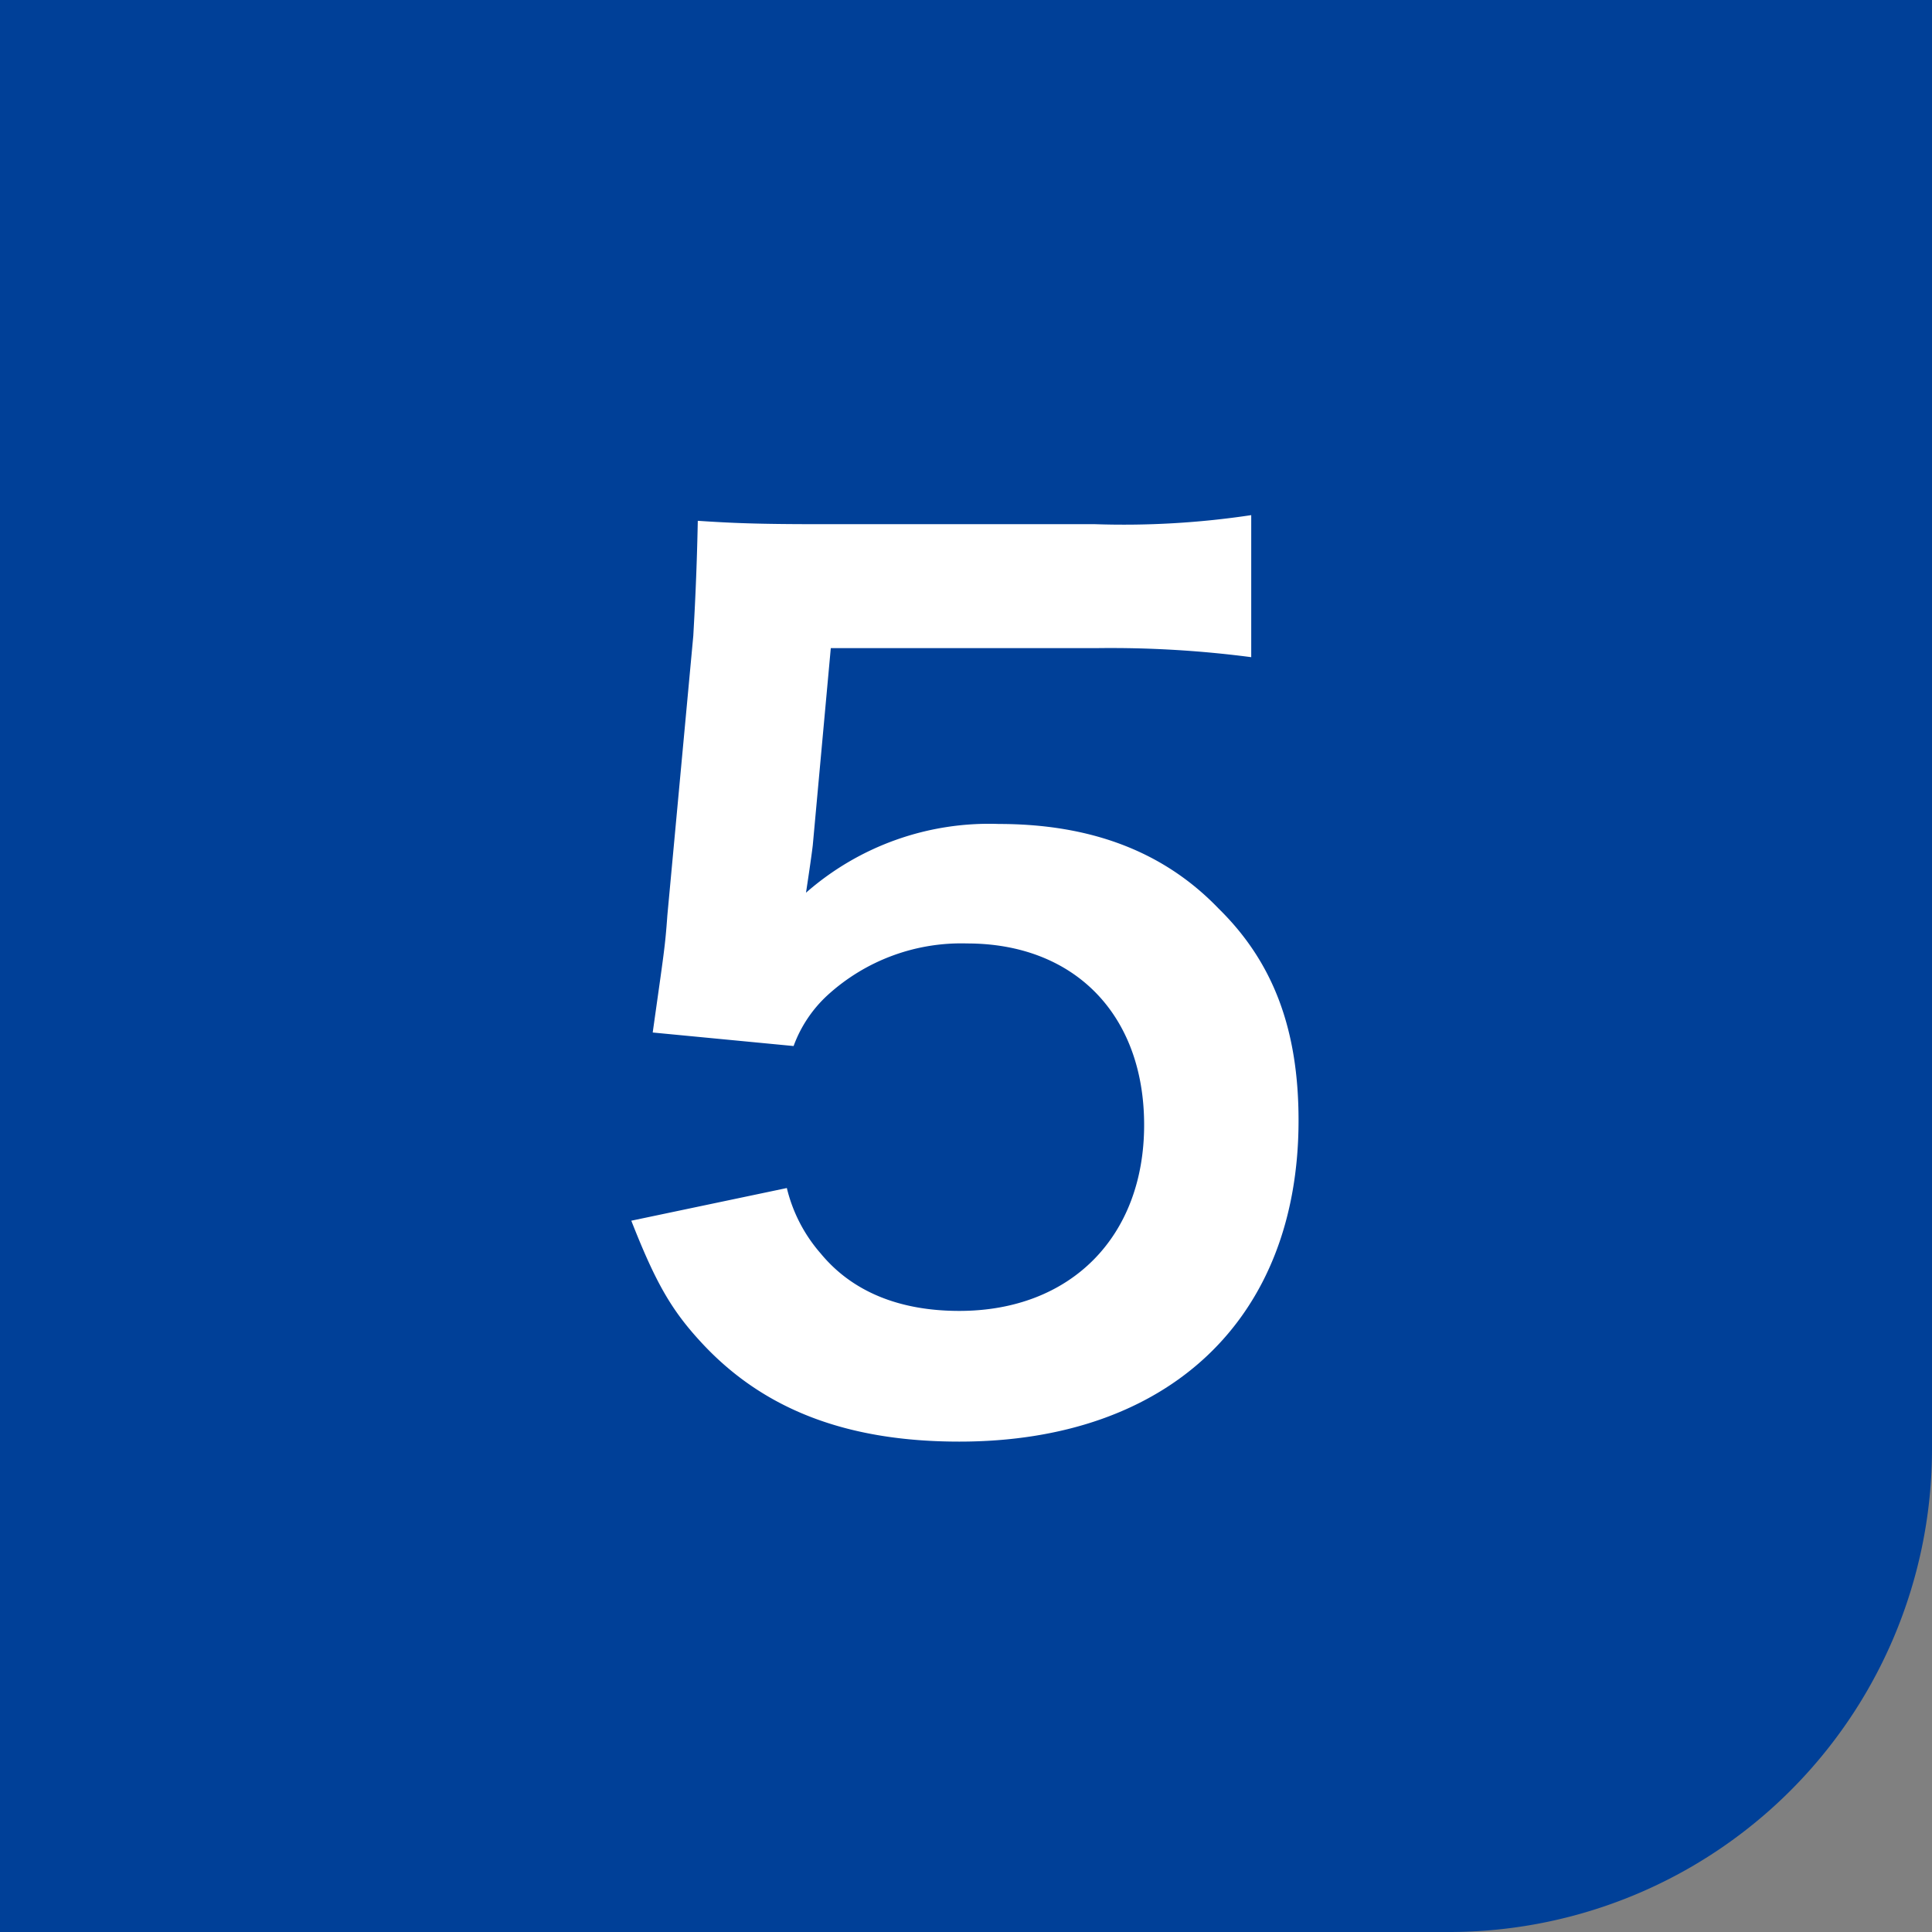
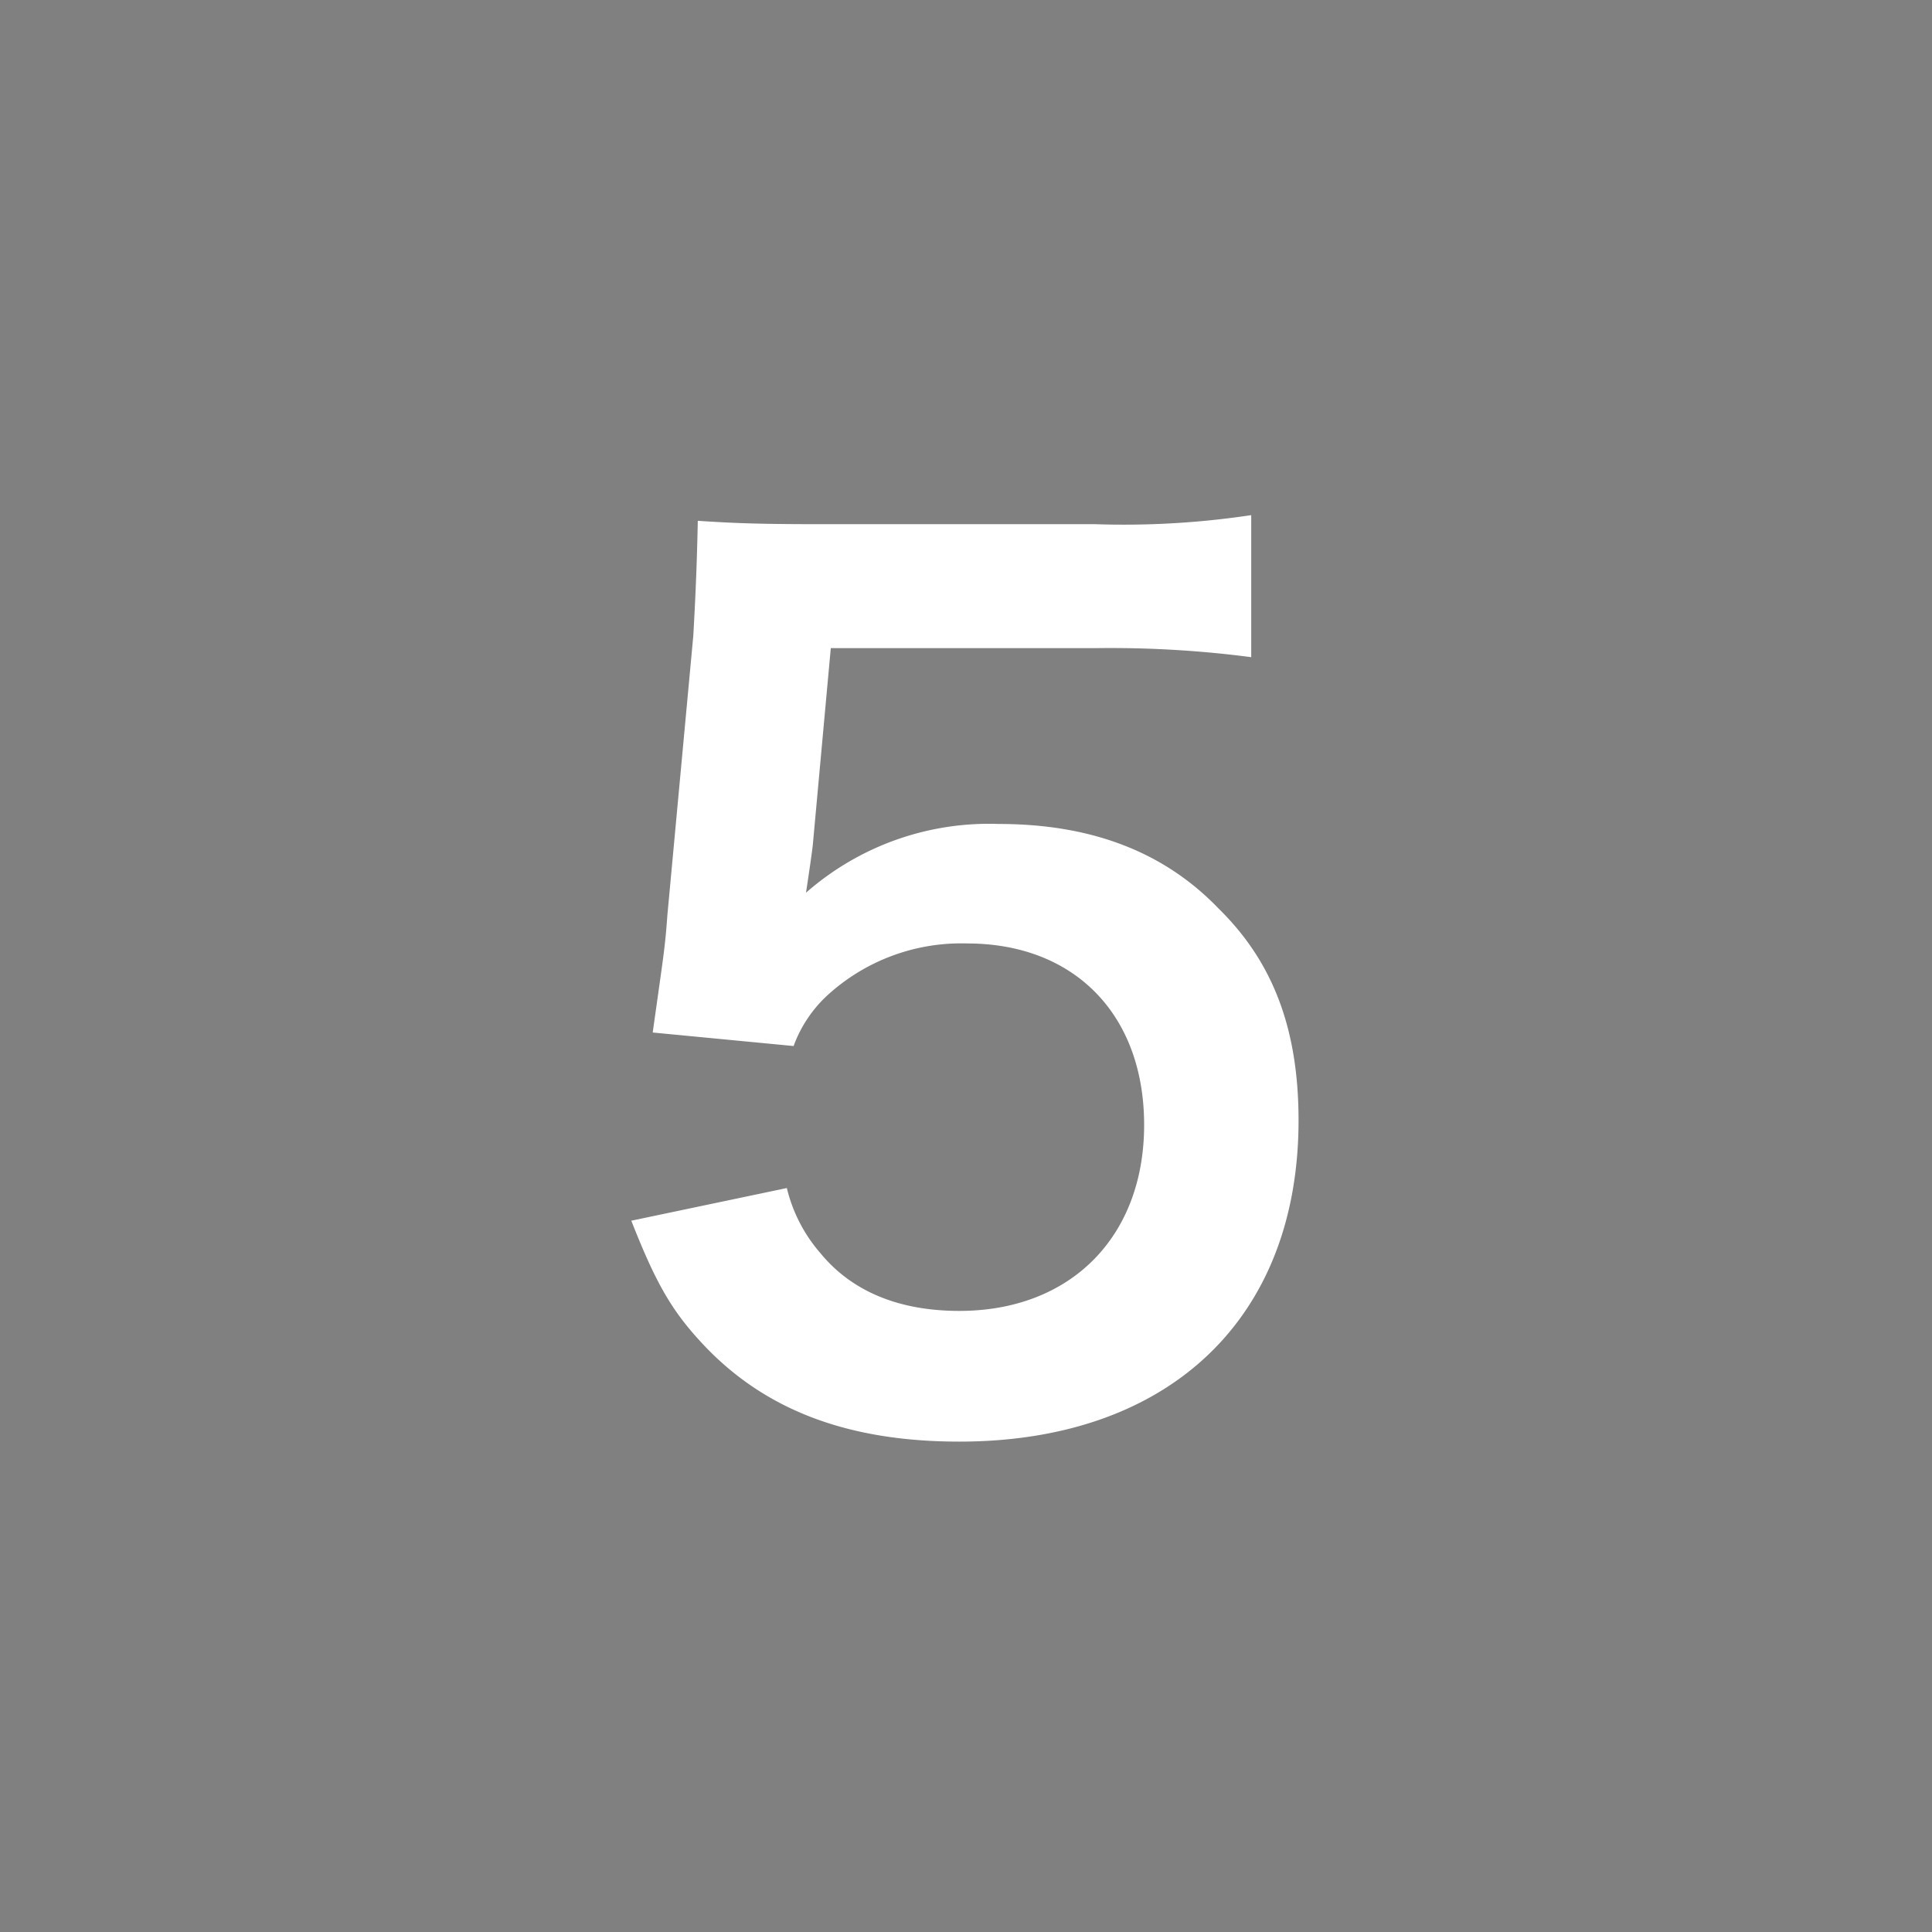
<svg xmlns="http://www.w3.org/2000/svg" width="120" height="120" viewBox="0 0 120 120">
  <rect x="0" y="0" width="120" height="120" fill="#808080" stroke="none" />
  <g transform="translate(-32.415 -8848.896)">
-     <path d="M0,0H120a0,0,0,0,1,0,0V90a30,30,0,0,1-30,30H0a0,0,0,0,1,0,0V0A0,0,0,0,1,0,0Z" transform="translate(32.415 8848.896)" fill="#004098" />
    <path d="M81.287,8922.687a9.574,9.574,0,0,0,2.1,4.062c1.961,2.381,4.9,3.57,8.611,3.57,6.931,0,11.481-4.62,11.481-11.552,0-6.86-4.34-11.271-10.991-11.271a12.312,12.312,0,0,0-8.681,3.221,8.026,8.026,0,0,0-2.1,3.15l-8.751-.84c.7-4.972.77-5.32.91-7.281l1.611-17.361c.069-1.261.21-3.641.279-7.141,2.1.14,3.711.209,7.421.209H100.4a53.194,53.194,0,0,0,9.731-.561v8.822a67.166,67.166,0,0,0-9.661-.561H84.017l-1.12,12.252q-.1.839-.42,2.939a17.227,17.227,0,0,1,11.971-4.27c5.671,0,10.221,1.68,13.652,5.25,3.43,3.359,4.97,7.561,4.97,13.161,0,12.32-8.05,19.952-21.072,19.952-6.931,0-12.111-1.961-15.961-6.091-1.891-2.03-2.871-3.71-4.411-7.63Z" fill="#fff" />
  </g>
</svg>